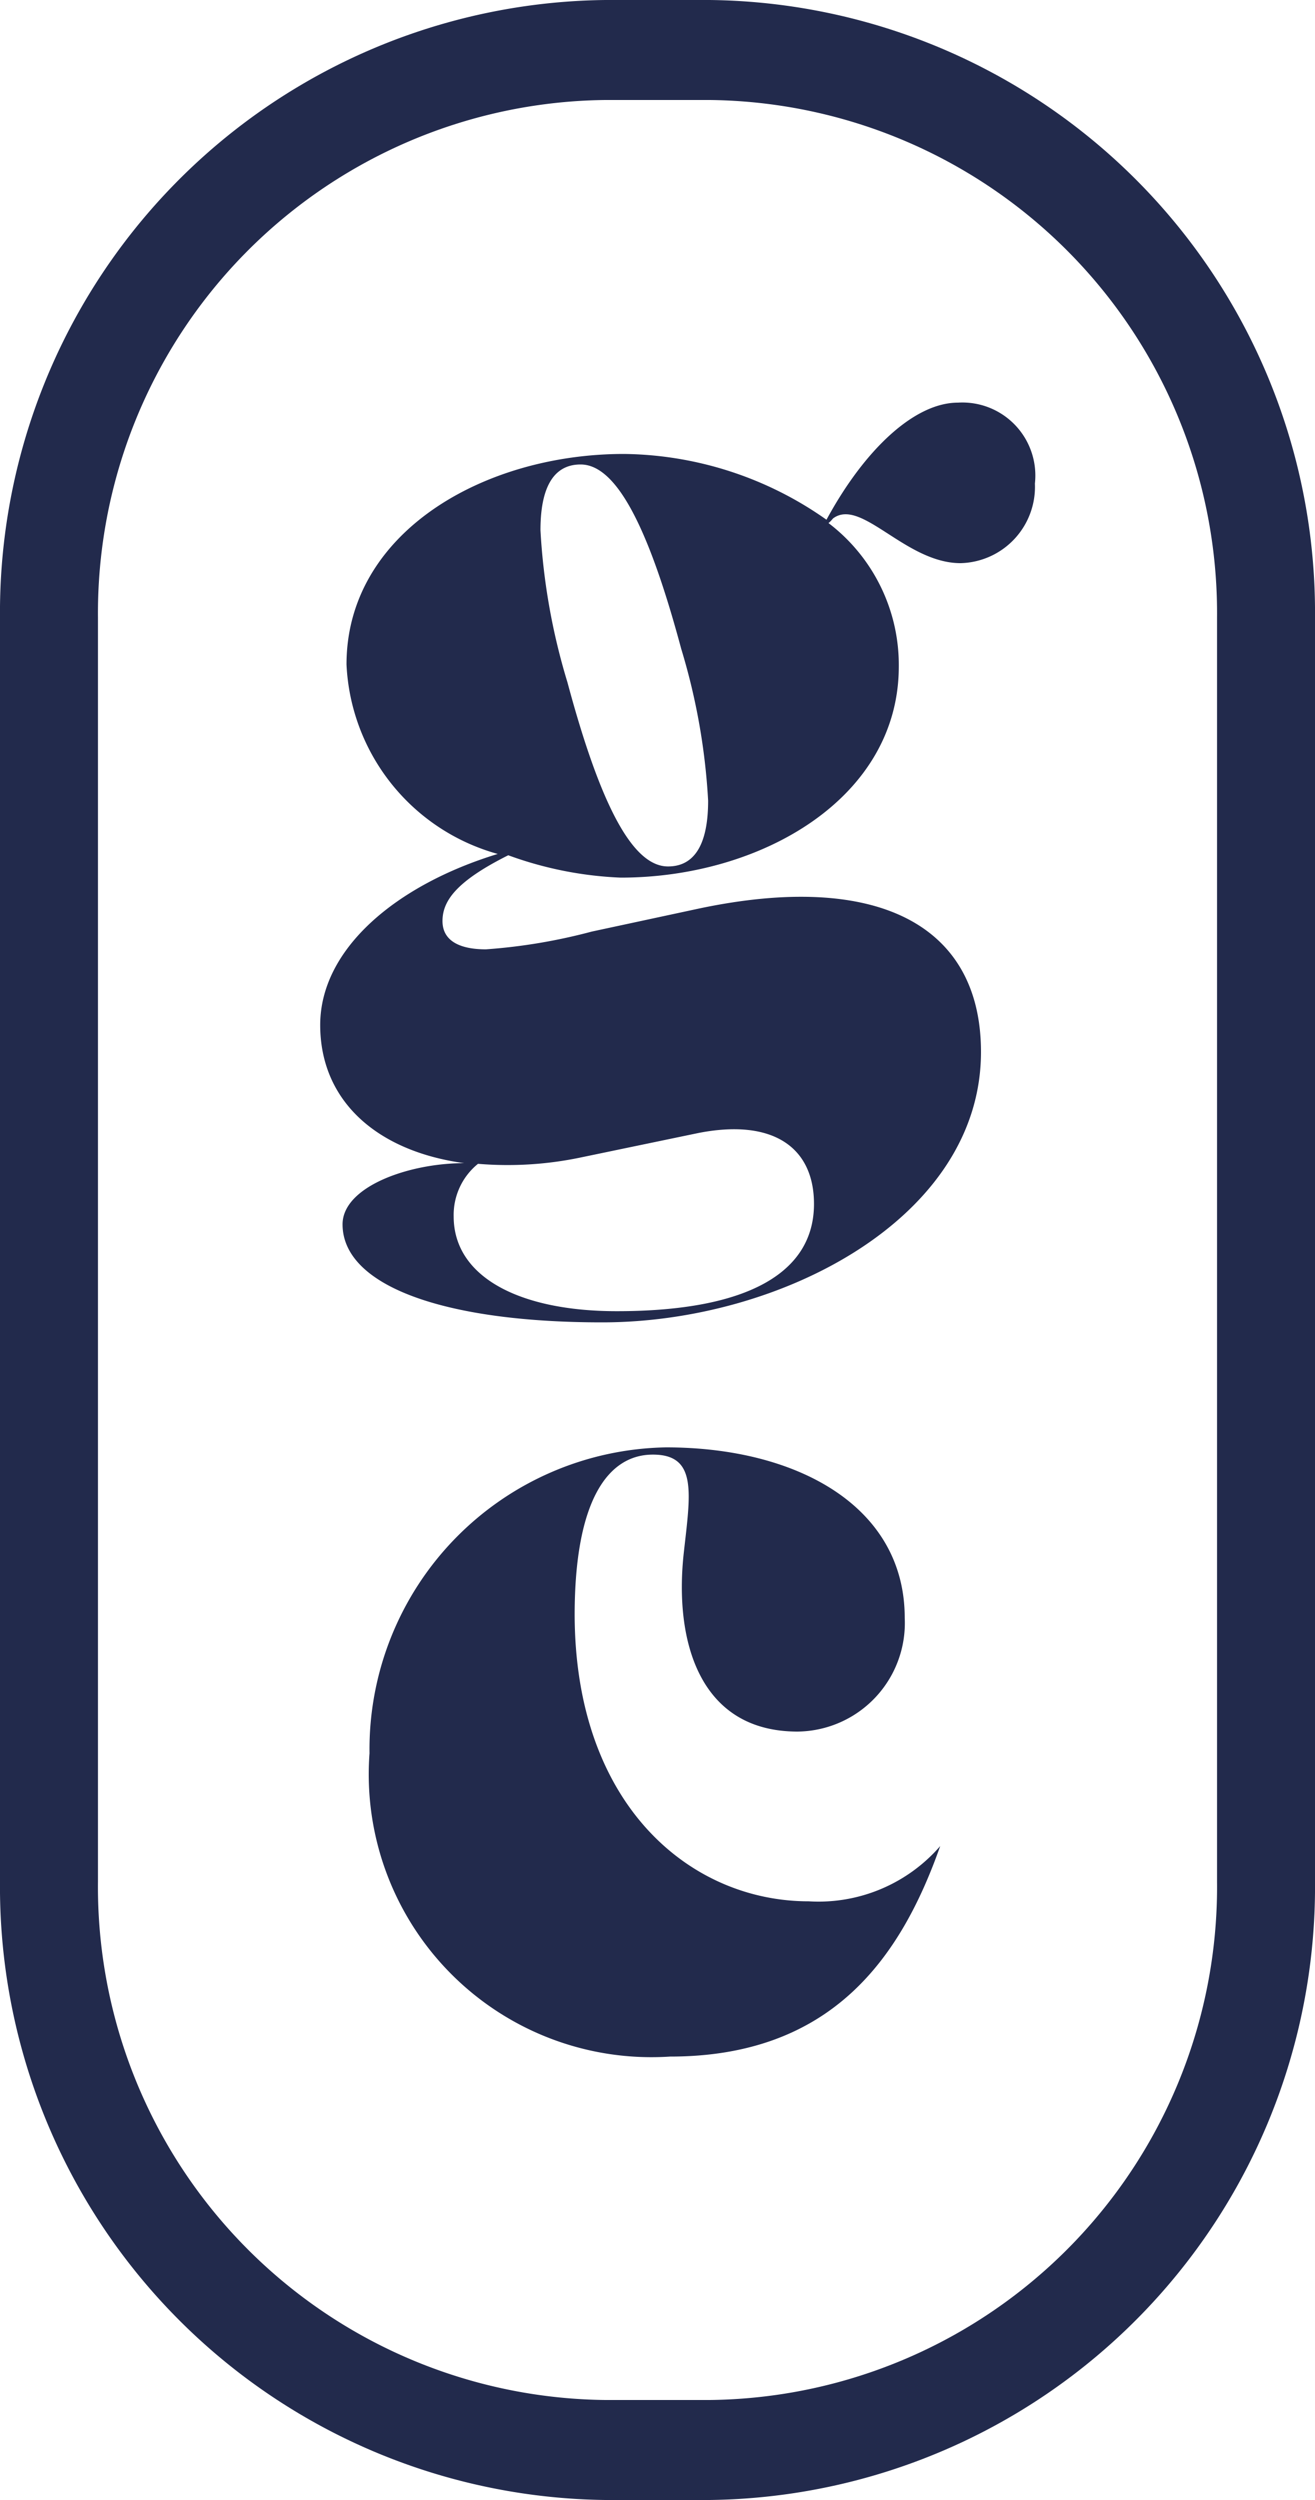
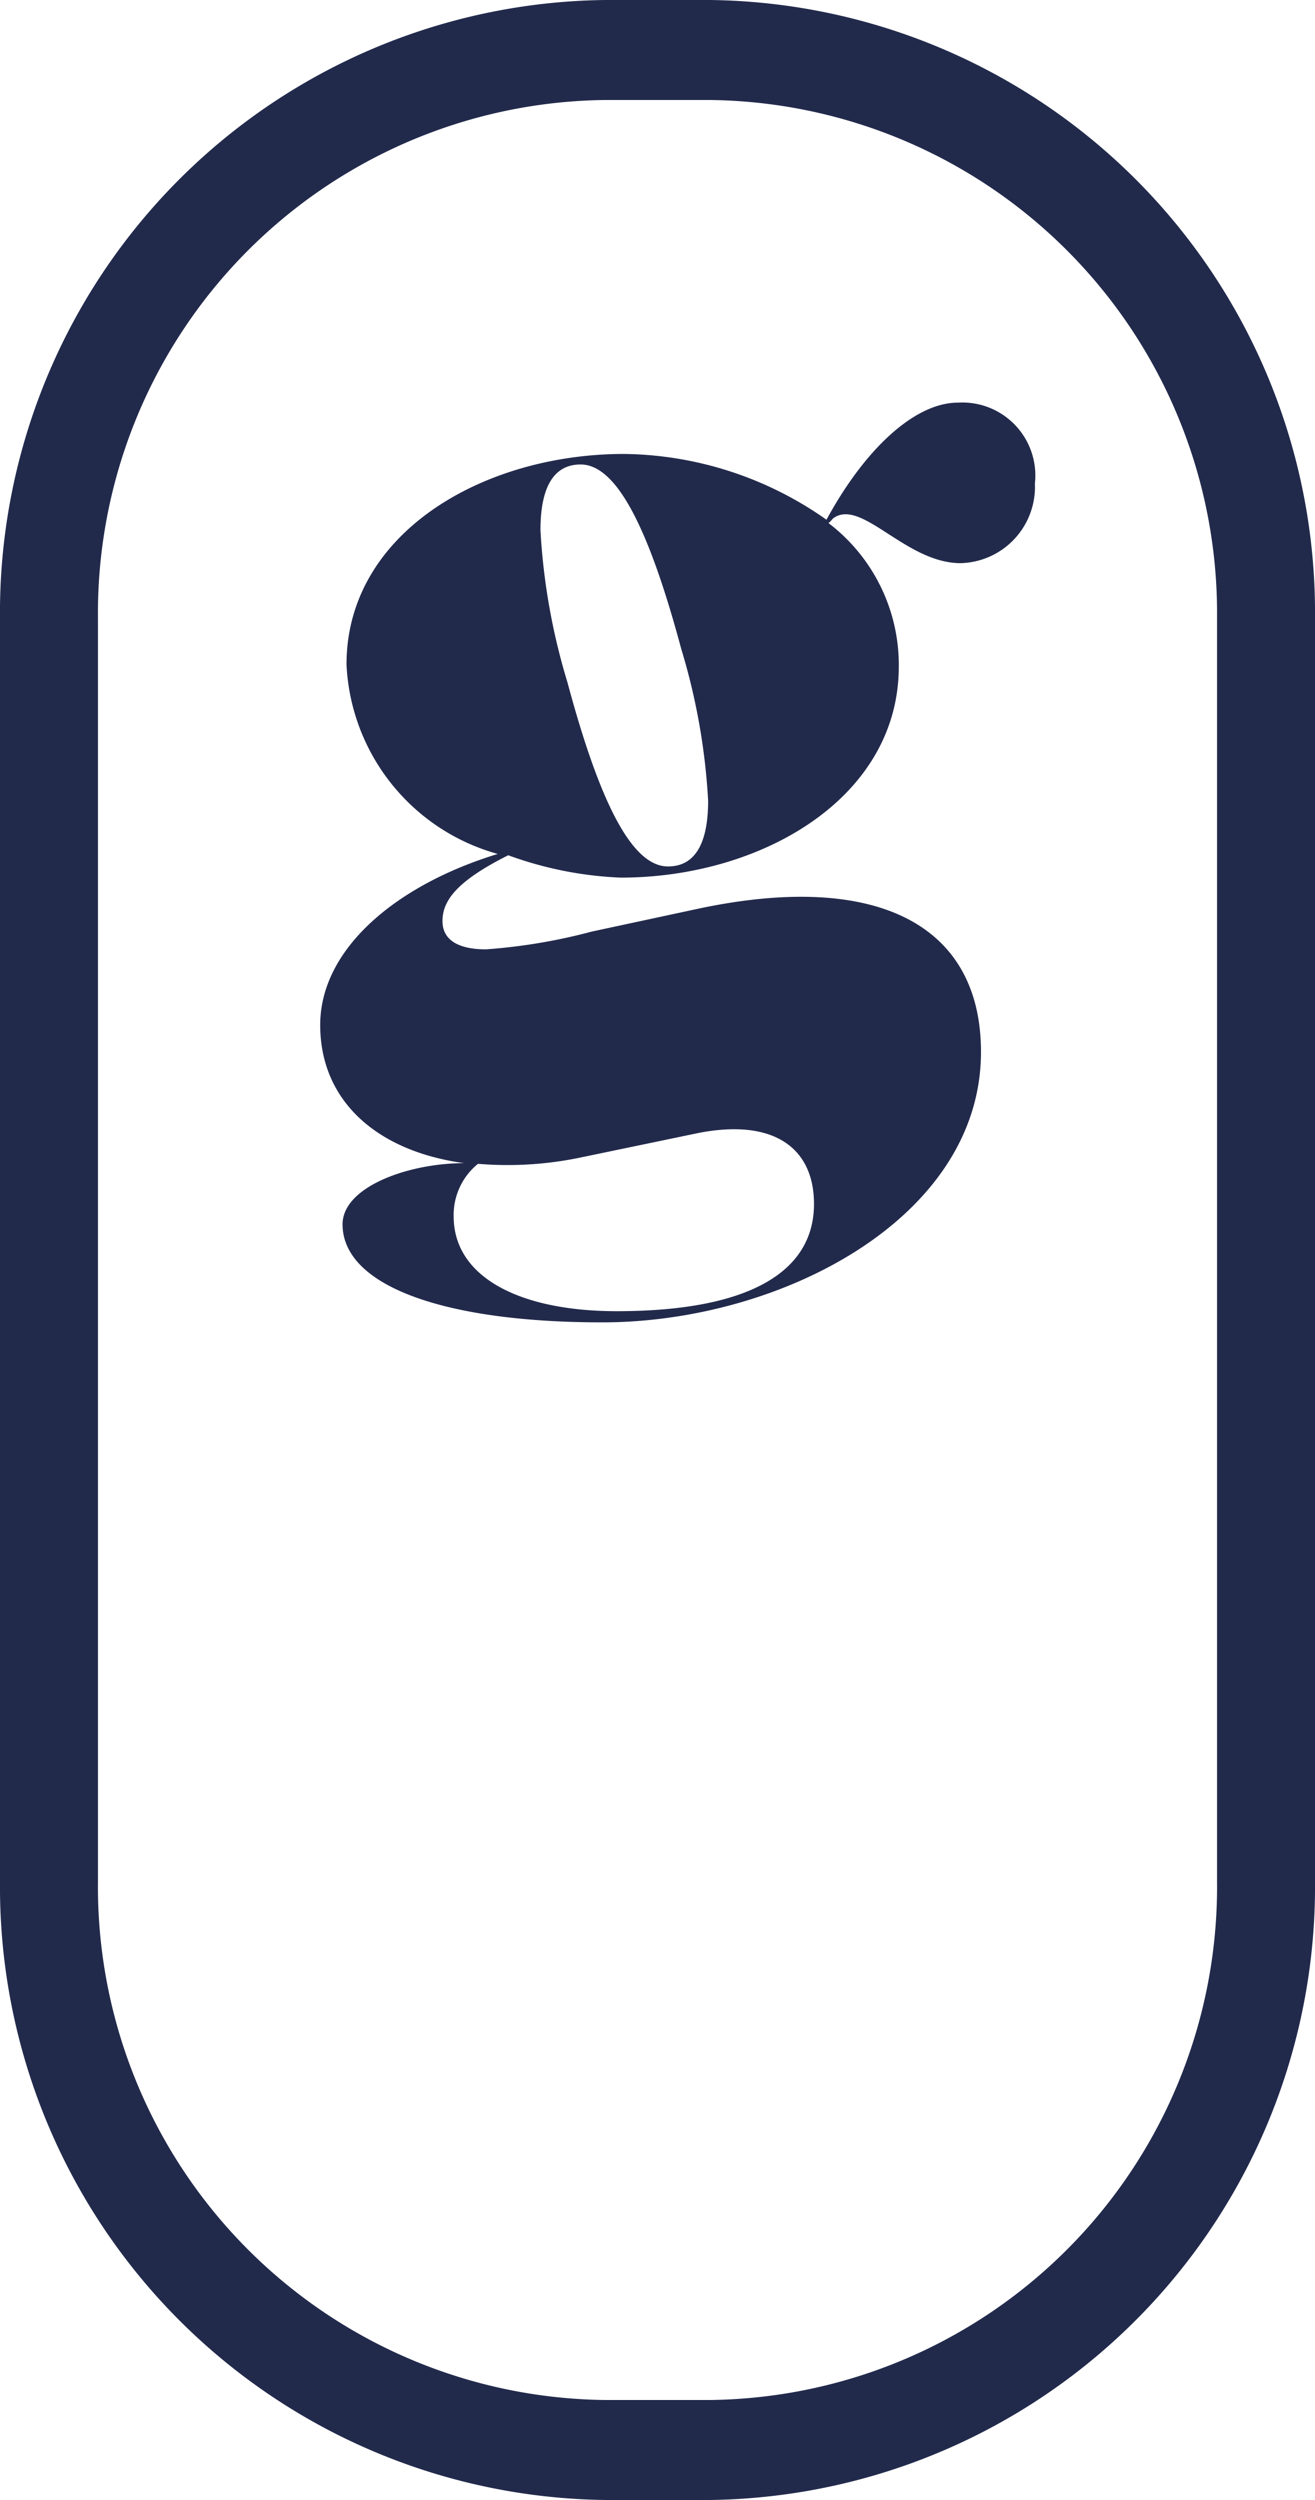
<svg xmlns="http://www.w3.org/2000/svg" id="Ebene_1" data-name="Ebene 1" viewBox="0 0 20 38">
  <defs>
    <style>.cls-1{fill:#222a4c;}</style>
  </defs>
  <path class="cls-1" d="M10.77,12.17a9.76,9.76,0,0,0-.41-2.31c-.51-1.9-1-2.8-1.53-2.8-.34,0-.61.24-.61,1a9.76,9.76,0,0,0,.41,2.31c.51,1.9,1,2.8,1.53,2.8.34,0,.61-.24.61-1M9.38,19.93c2,0,3-.59,3-1.63,0-.85-.61-1.3-1.75-1.08l-1.78.37a5.42,5.42,0,0,1-1.58.1,1,1,0,0,0-.37.8c0,.92,1,1.44,2.48,1.44M7.73,13c-.8.4-1,.7-1,1s.26.43.66.43A8.6,8.6,0,0,0,9,14.16l1.63-.35c2.7-.57,4.29.24,4.29,2.18,0,2.53-3.05,4.11-5.76,4.11-2.42,0-3.95-.56-3.95-1.49,0-.57,1-.93,1.85-.93-1.32-.18-2.19-.94-2.19-2.1s1.16-2.13,2.7-2.6A3.14,3.14,0,0,1,5.27,10.1c0-2,2.08-3.2,4.22-3.2a5.44,5.44,0,0,1,3.08,1c.58-1.07,1.34-1.78,2-1.78a1.11,1.11,0,0,1,1.17,1.23,1.16,1.16,0,0,1-1.13,1.21c-.84,0-1.51-1-1.94-.68,0,0-.05.06-.07.07a2.71,2.71,0,0,1,1.07,2.18c0,2-2.09,3.21-4.23,3.21A5.64,5.64,0,0,1,7.73,13" />
-   <path class="cls-1" d="M8.74,24.53c0,2.91,1.76,4.37,3.56,4.37a2.45,2.45,0,0,0,2-.84l0,0c-.6,1.7-1.65,3.2-4.11,3.2a4.3,4.3,0,0,1-4.57-4.61A4.59,4.59,0,0,1,10.13,22c2,0,3.63.9,3.63,2.59a1.65,1.65,0,0,1-1.63,1.73c-1.49,0-1.88-1.37-1.73-2.72.1-.9.21-1.49-.47-1.49s-1.19.69-1.19,2.44" />
  <path class="cls-1" d="M9.21,1.52A7.8,7.8,0,0,0,1.49,9.39V28.6a7.8,7.8,0,0,0,7.72,7.88h1.58a7.8,7.8,0,0,0,7.72-7.88V9.39a7.8,7.8,0,0,0-7.72-7.87ZM10.79,38H9.21A9.32,9.32,0,0,1,0,28.6V9.39A9.31,9.31,0,0,1,9.21,0h1.58A9.31,9.31,0,0,1,20,9.39V28.6A9.32,9.32,0,0,1,10.79,38" />
</svg>